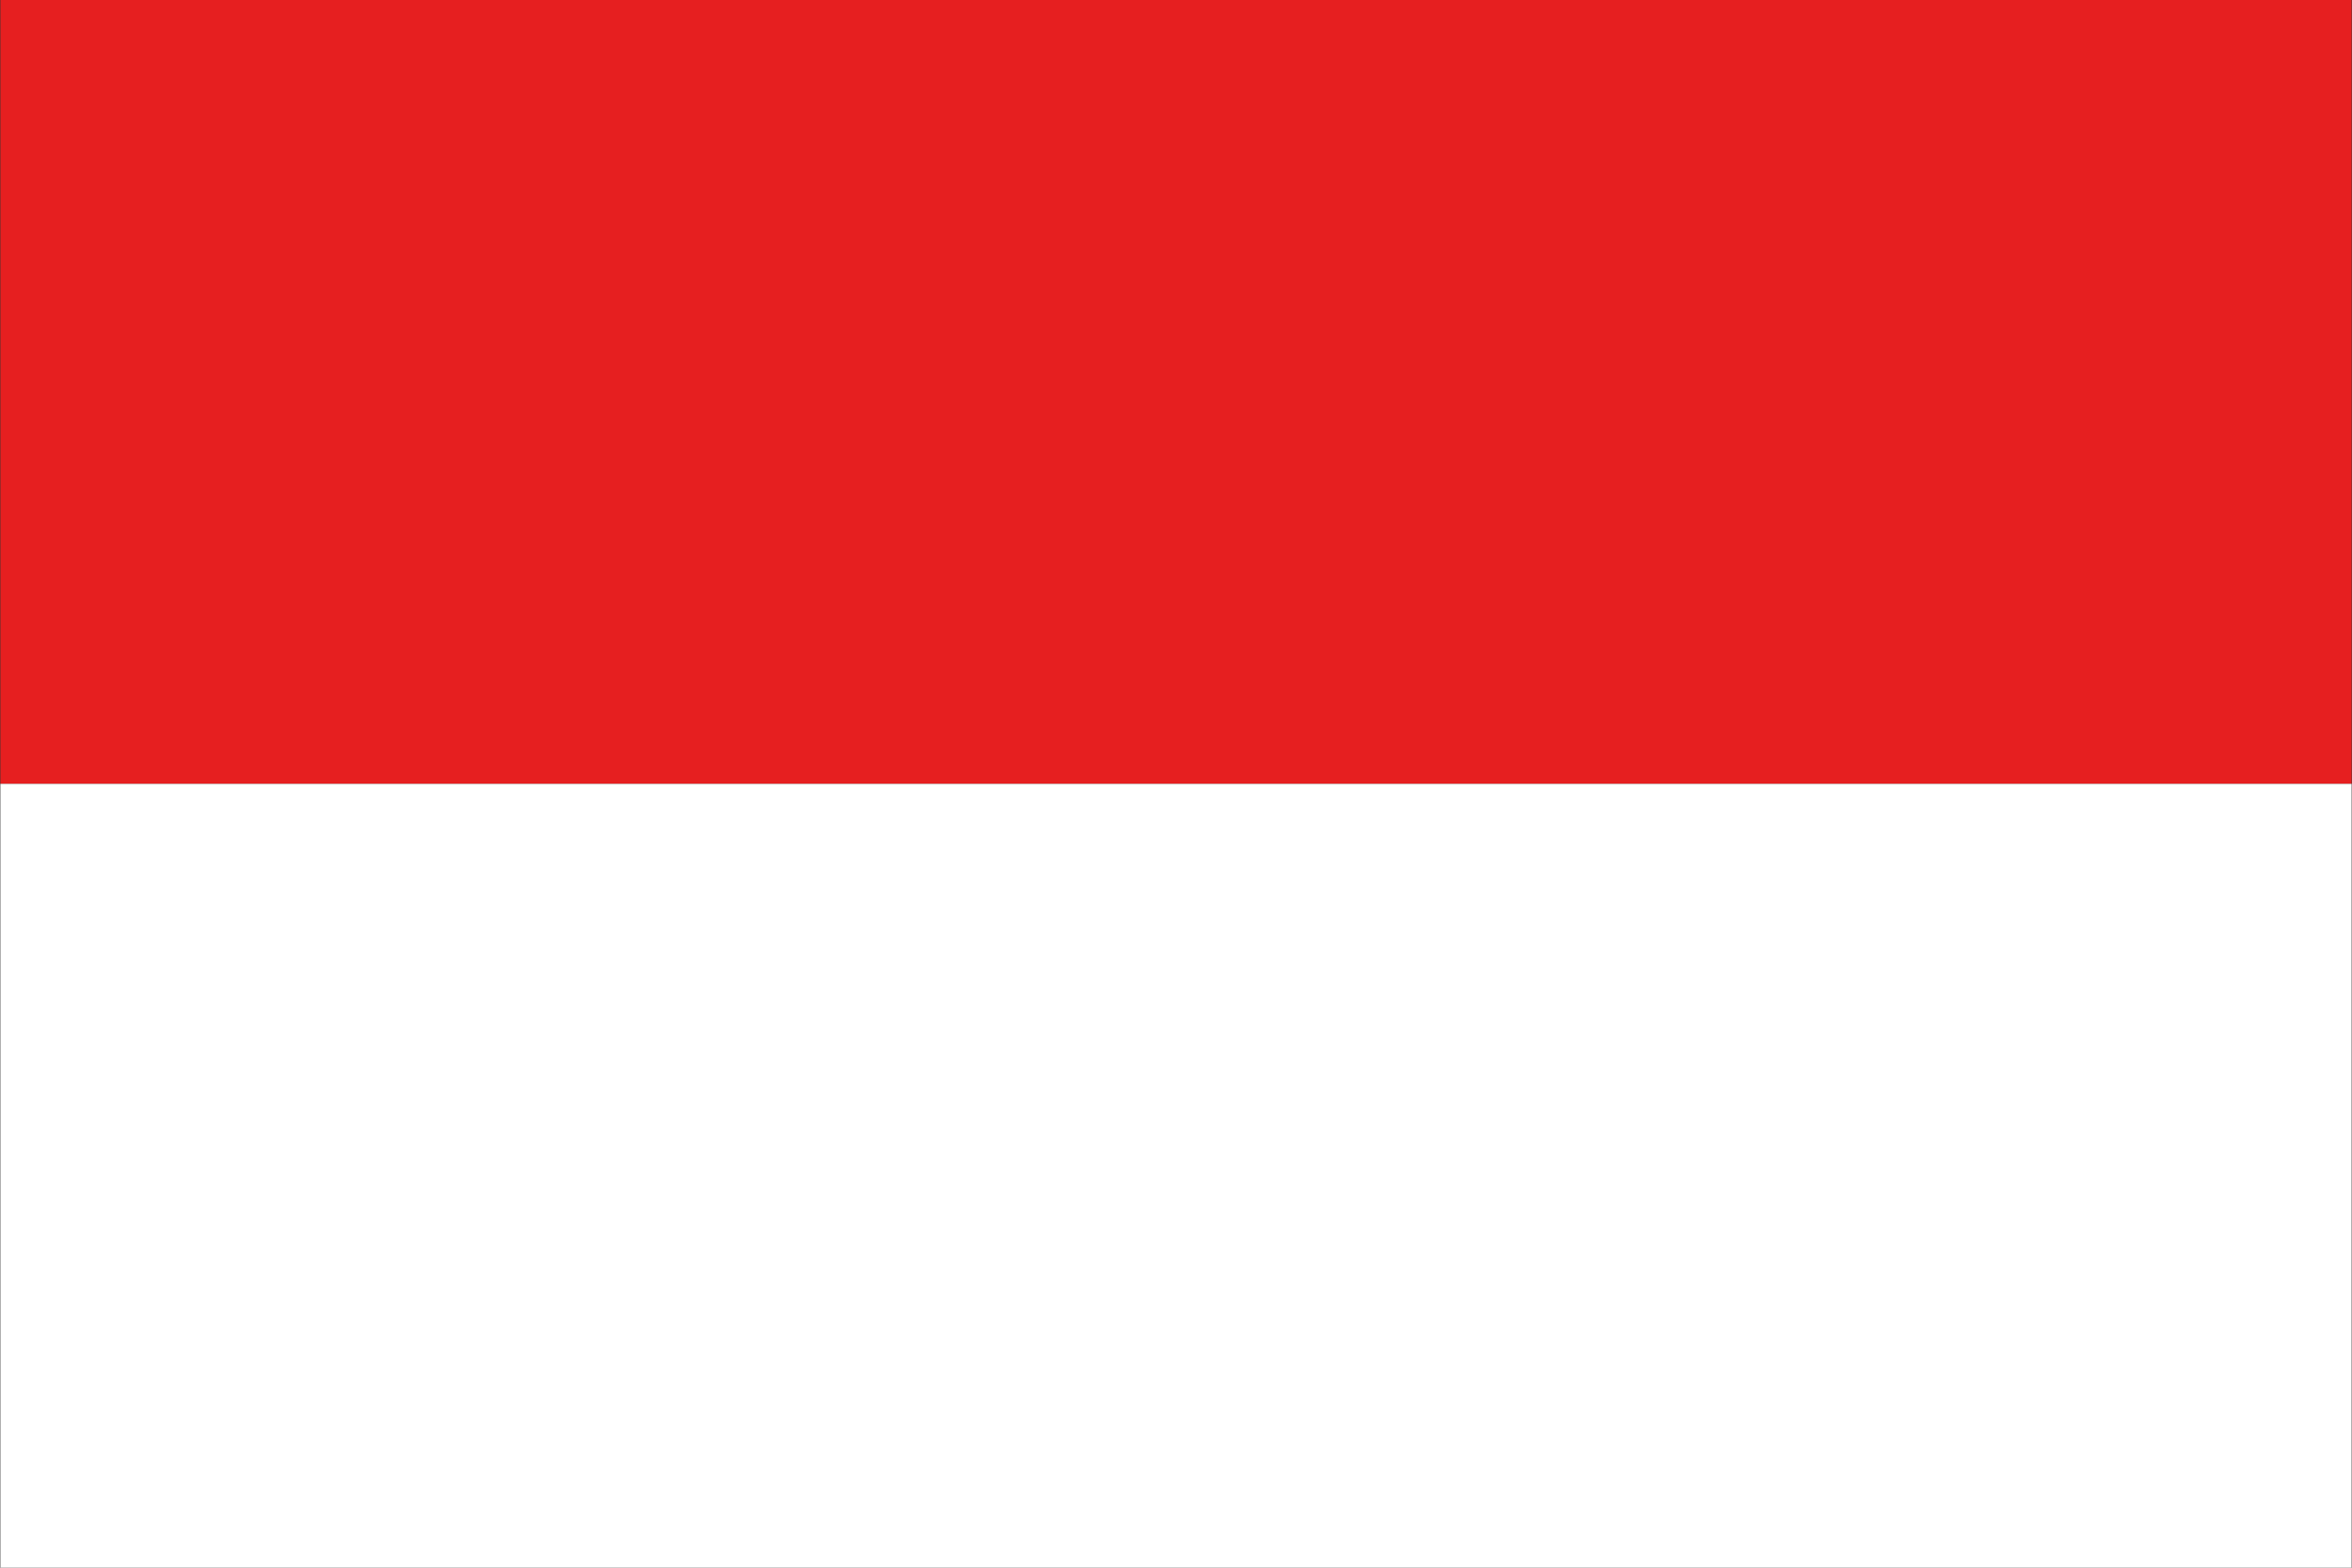
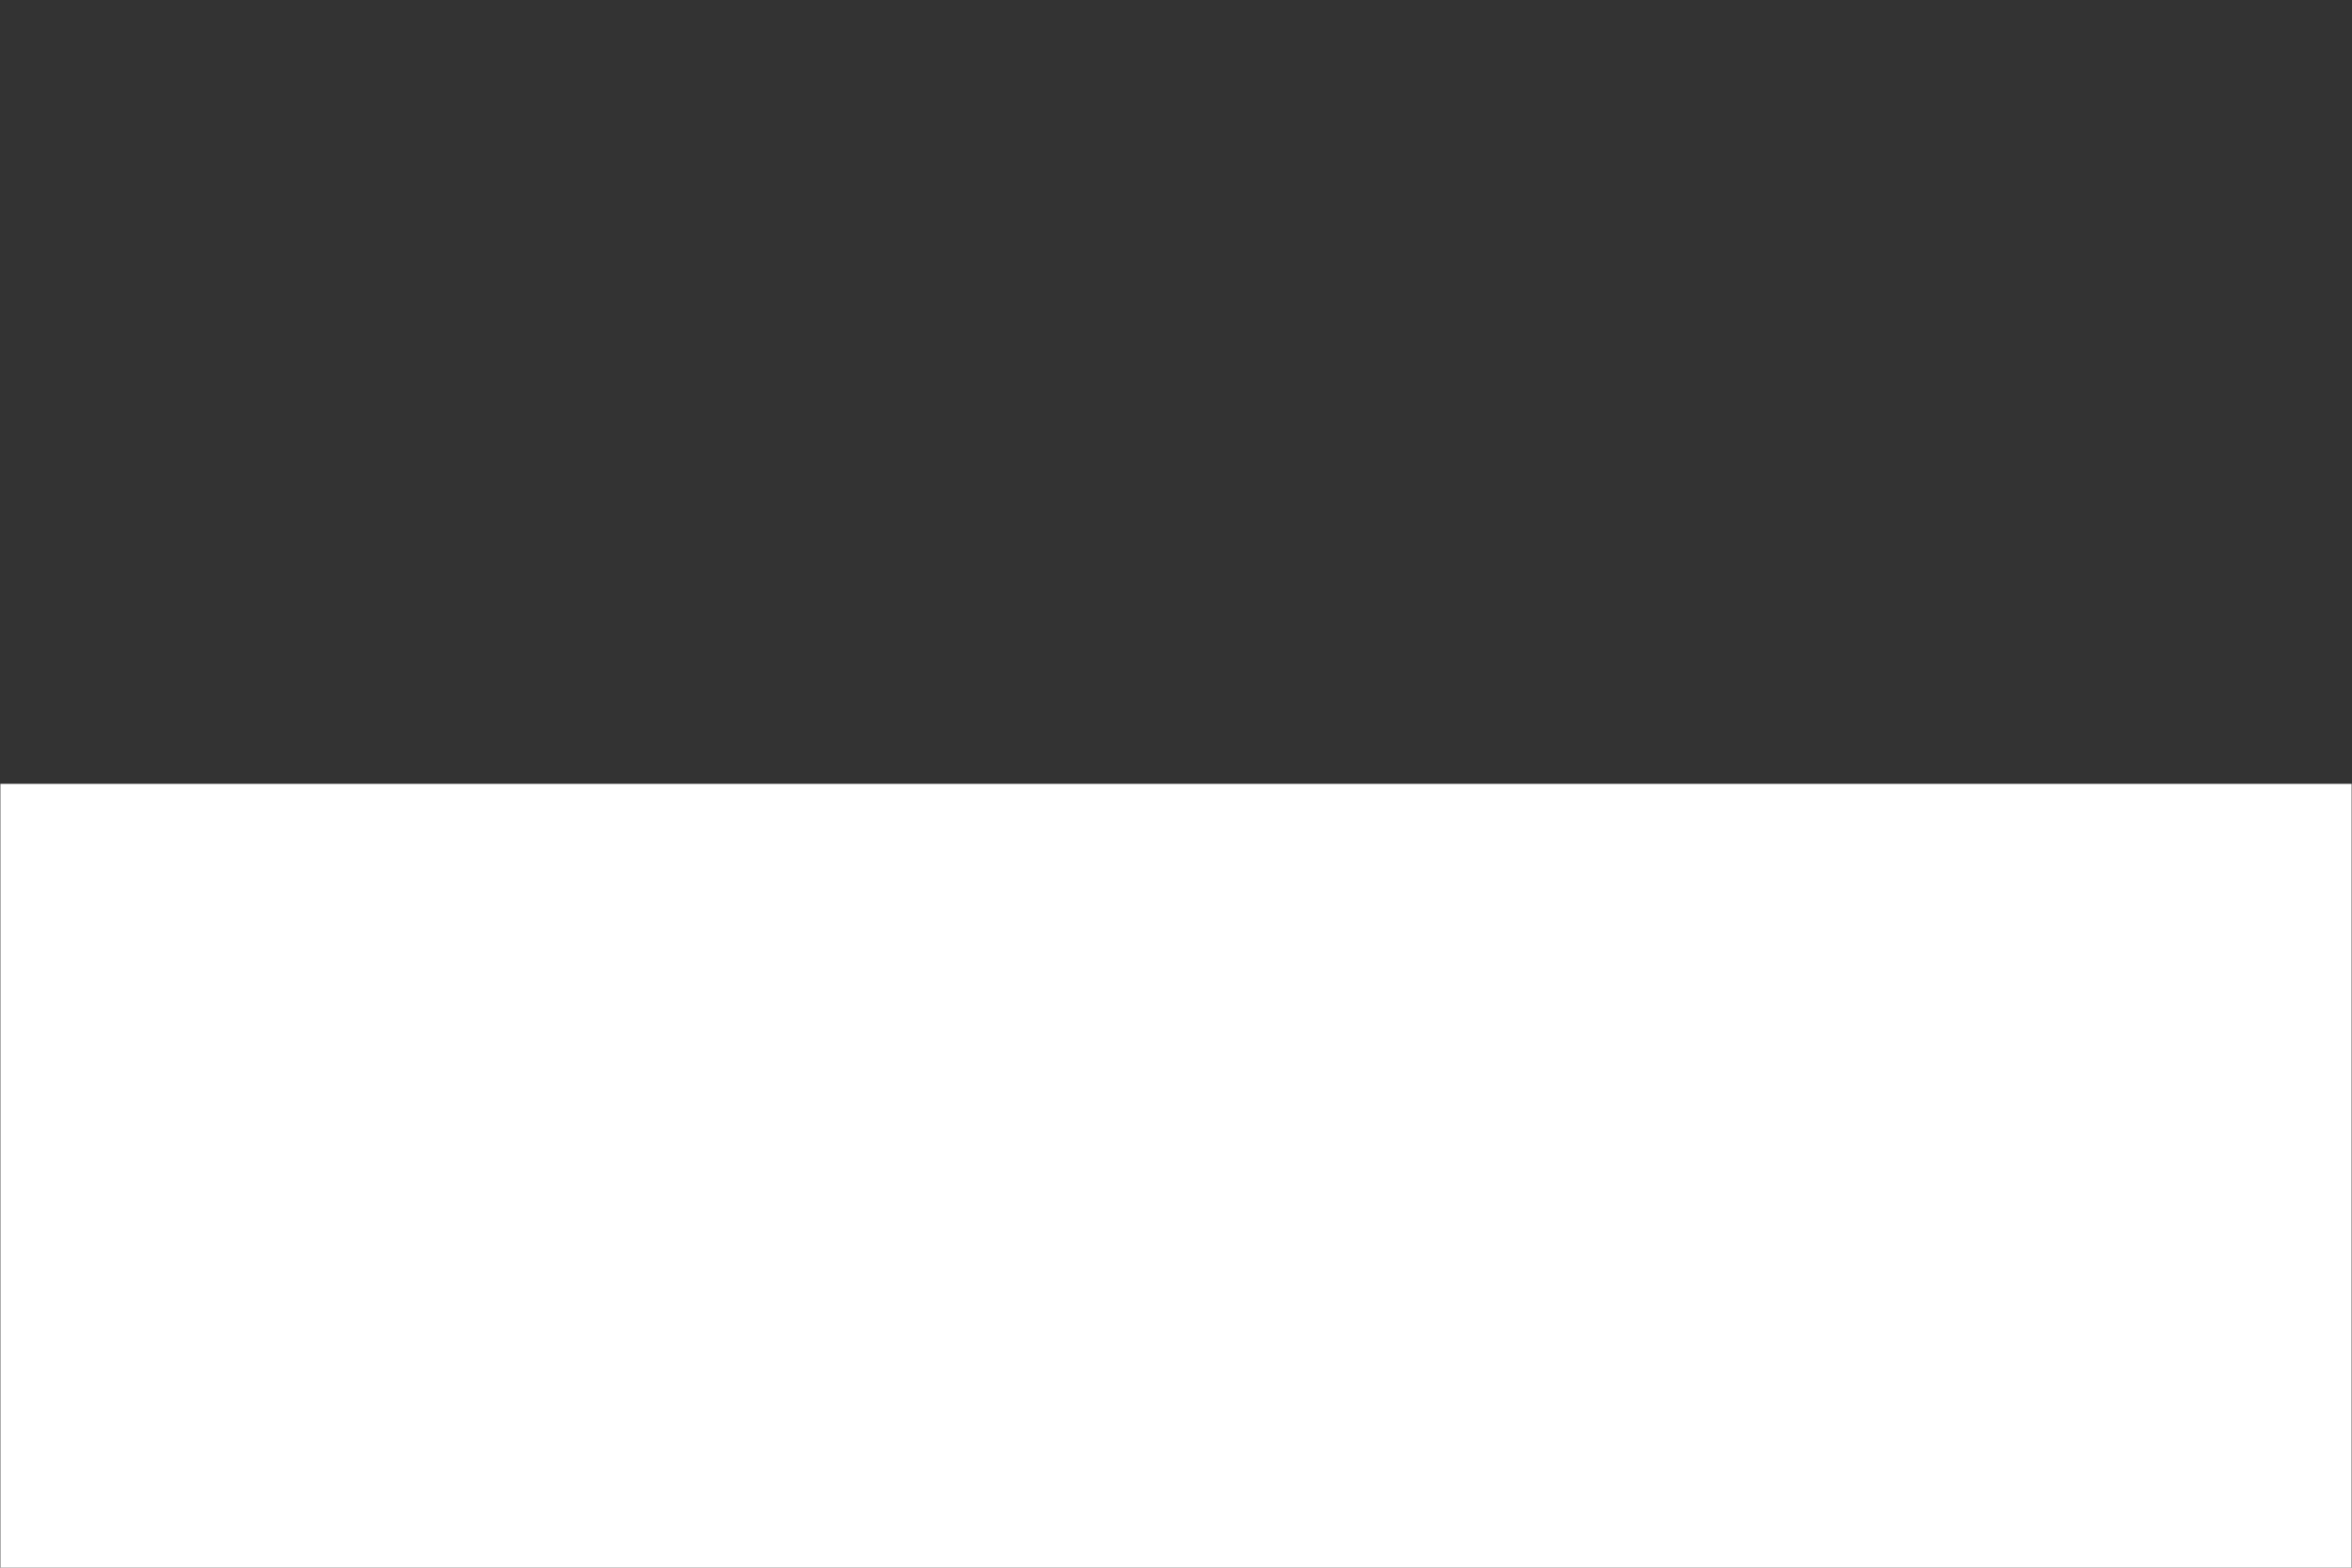
<svg xmlns="http://www.w3.org/2000/svg" width="3000" zoomAndPan="magnify" viewBox="0 0 2250 1500" height="2000" preserveAspectRatio="xMidYMid meet" version="1.0">
  <rect x="0" y="0" width="2250" height="1500" fill="#333333" stroke="none" />
  <defs>
    <clipPath id="910b77eeaa">
      <path d="M 0.352 0 L 2249.648 0 L 2249.648 750 L 0.352 750 Z M 0.352 0 " clip-rule="nonzero" />
    </clipPath>
    <clipPath id="89fb731681">
      <path d="M 0.352 750 L 2249.648 750 L 2249.648 1500 L 0.352 1500 Z M 0.352 750 " clip-rule="nonzero" />
    </clipPath>
  </defs>
  <g clip-path="url(#910b77eeaa)">
-     <path fill="#e61f20" d="M 0.352 0 L 2250.352 0 L 2250.352 750 L 0.352 750 Z M 0.352 0 " fill-opacity="1" fill-rule="nonzero" />
-   </g>
+     </g>
  <g clip-path="url(#89fb731681)">
    <path fill="#ffffff" d="M 0.352 750 L 2250.352 750 L 2250.352 1500 L 0.352 1500 Z M 0.352 750 " fill-opacity="1" fill-rule="nonzero" />
  </g>
</svg>